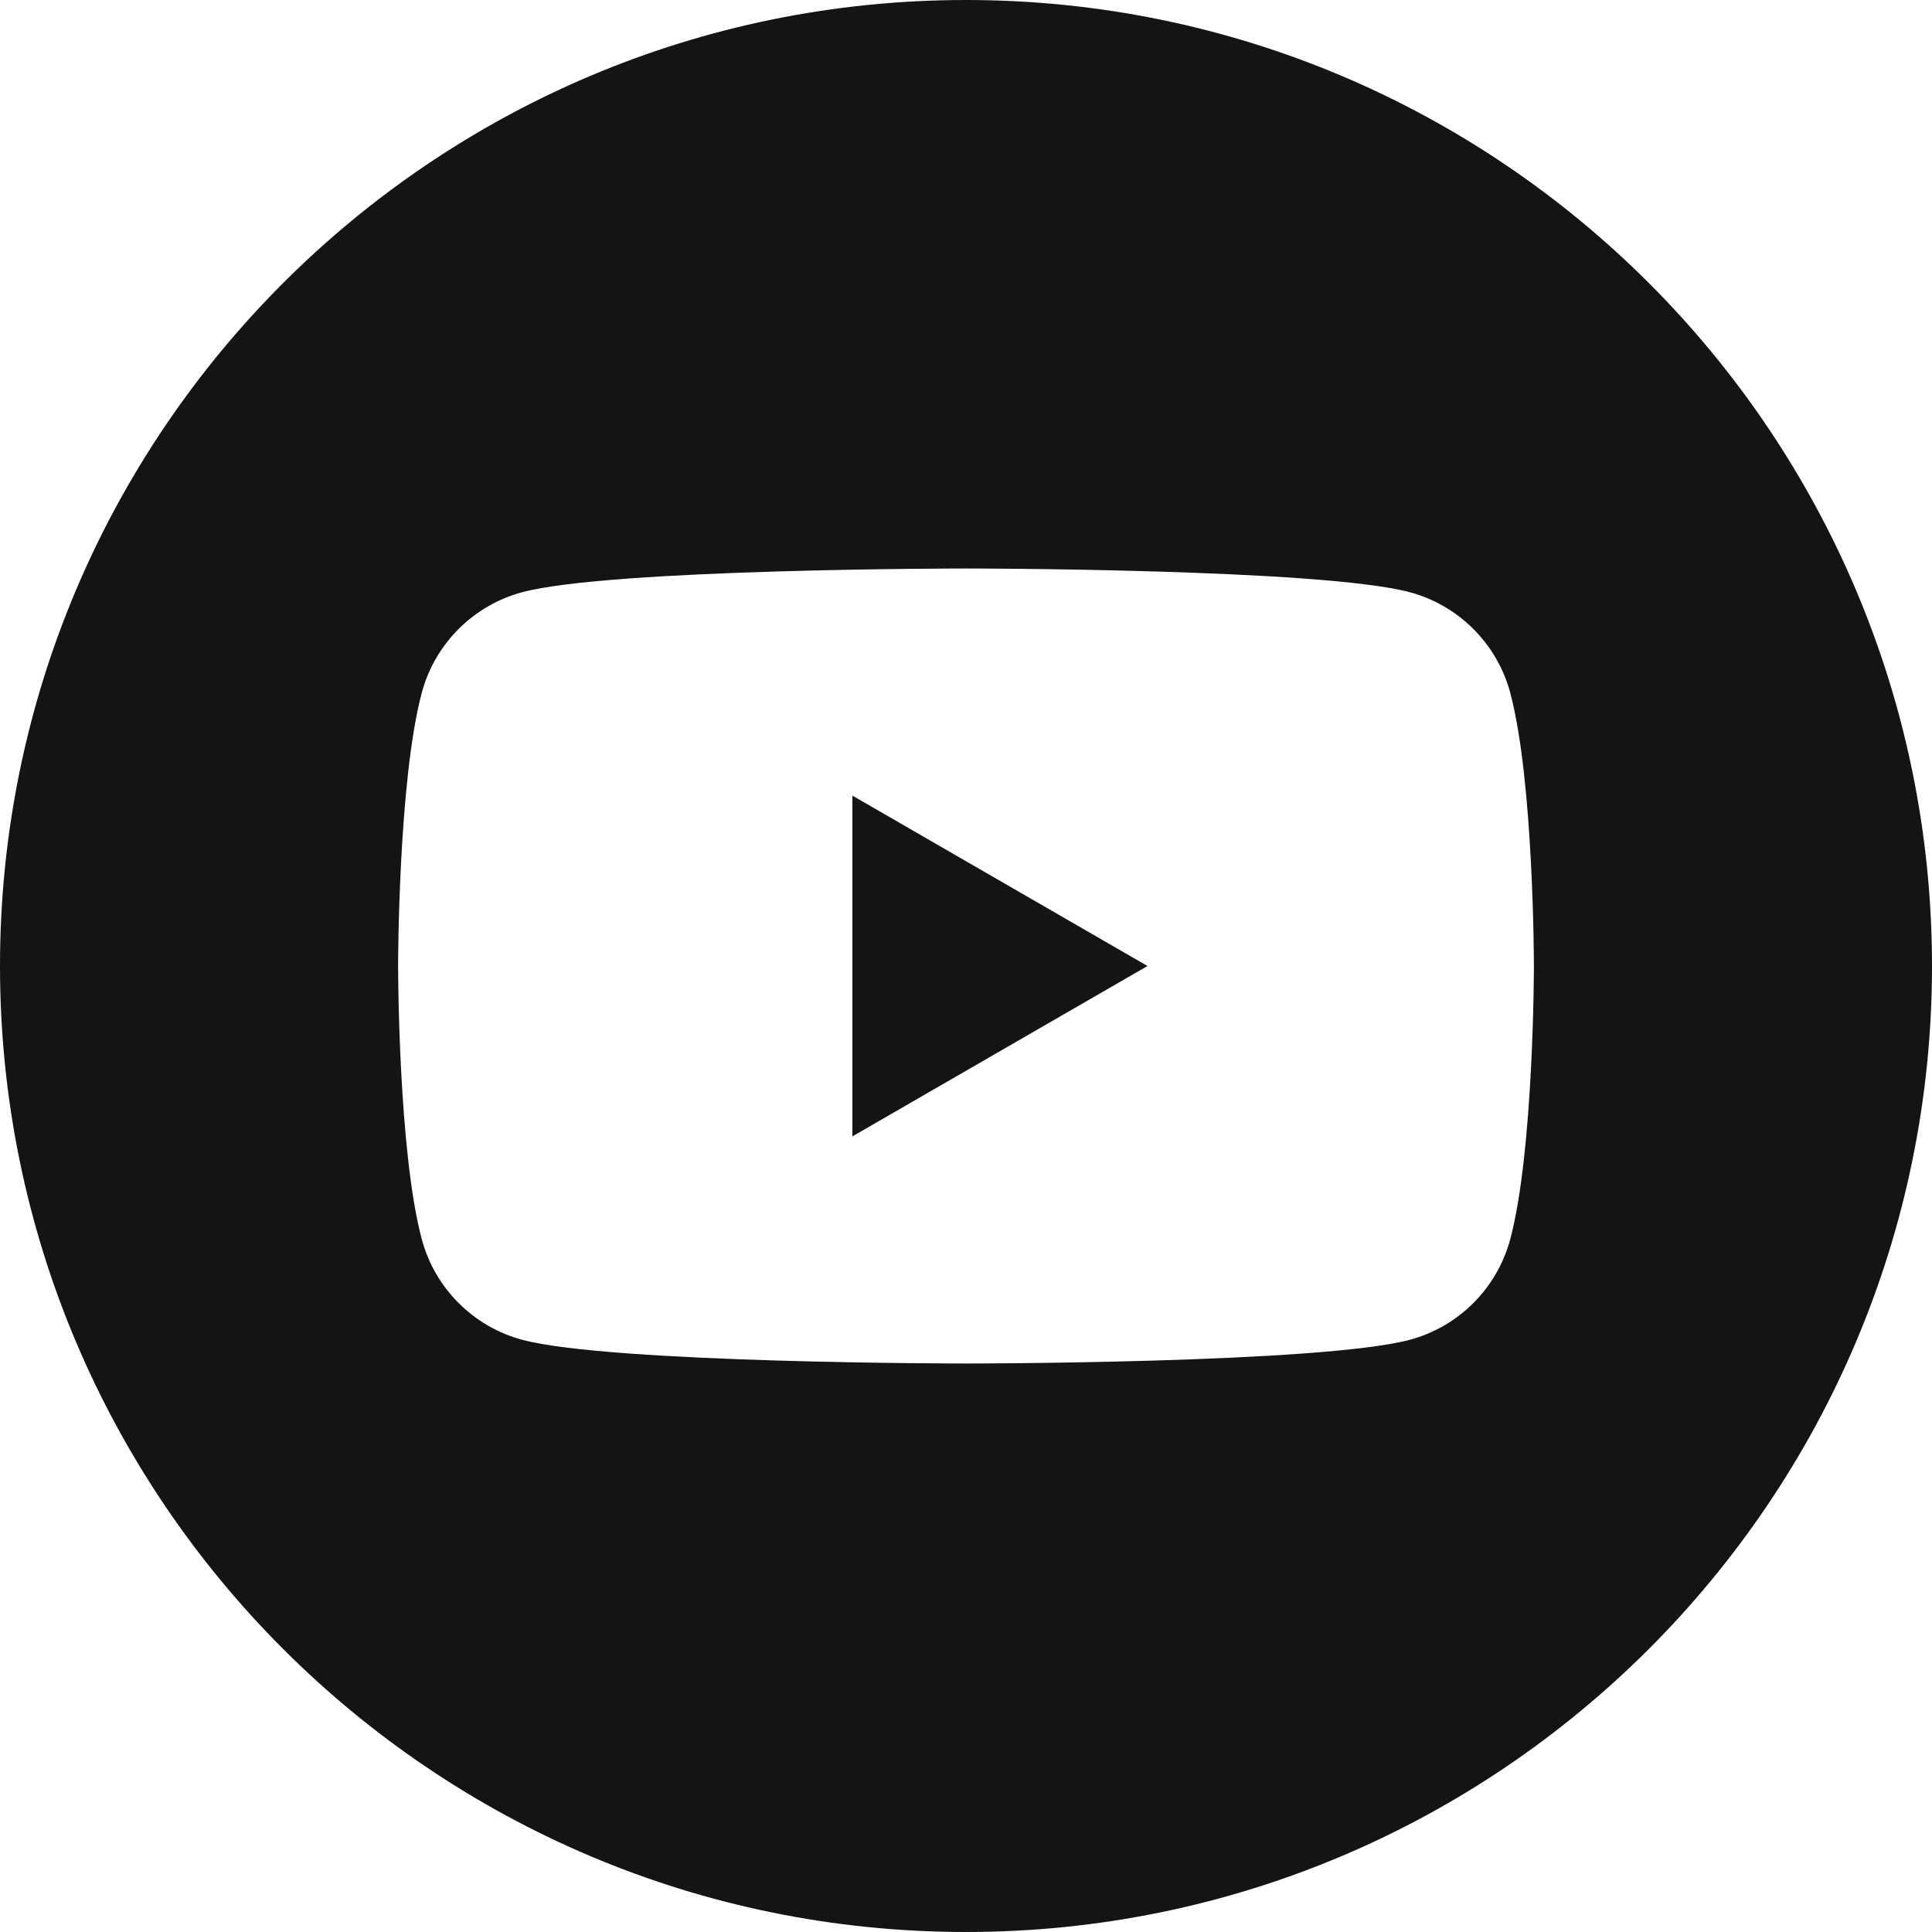
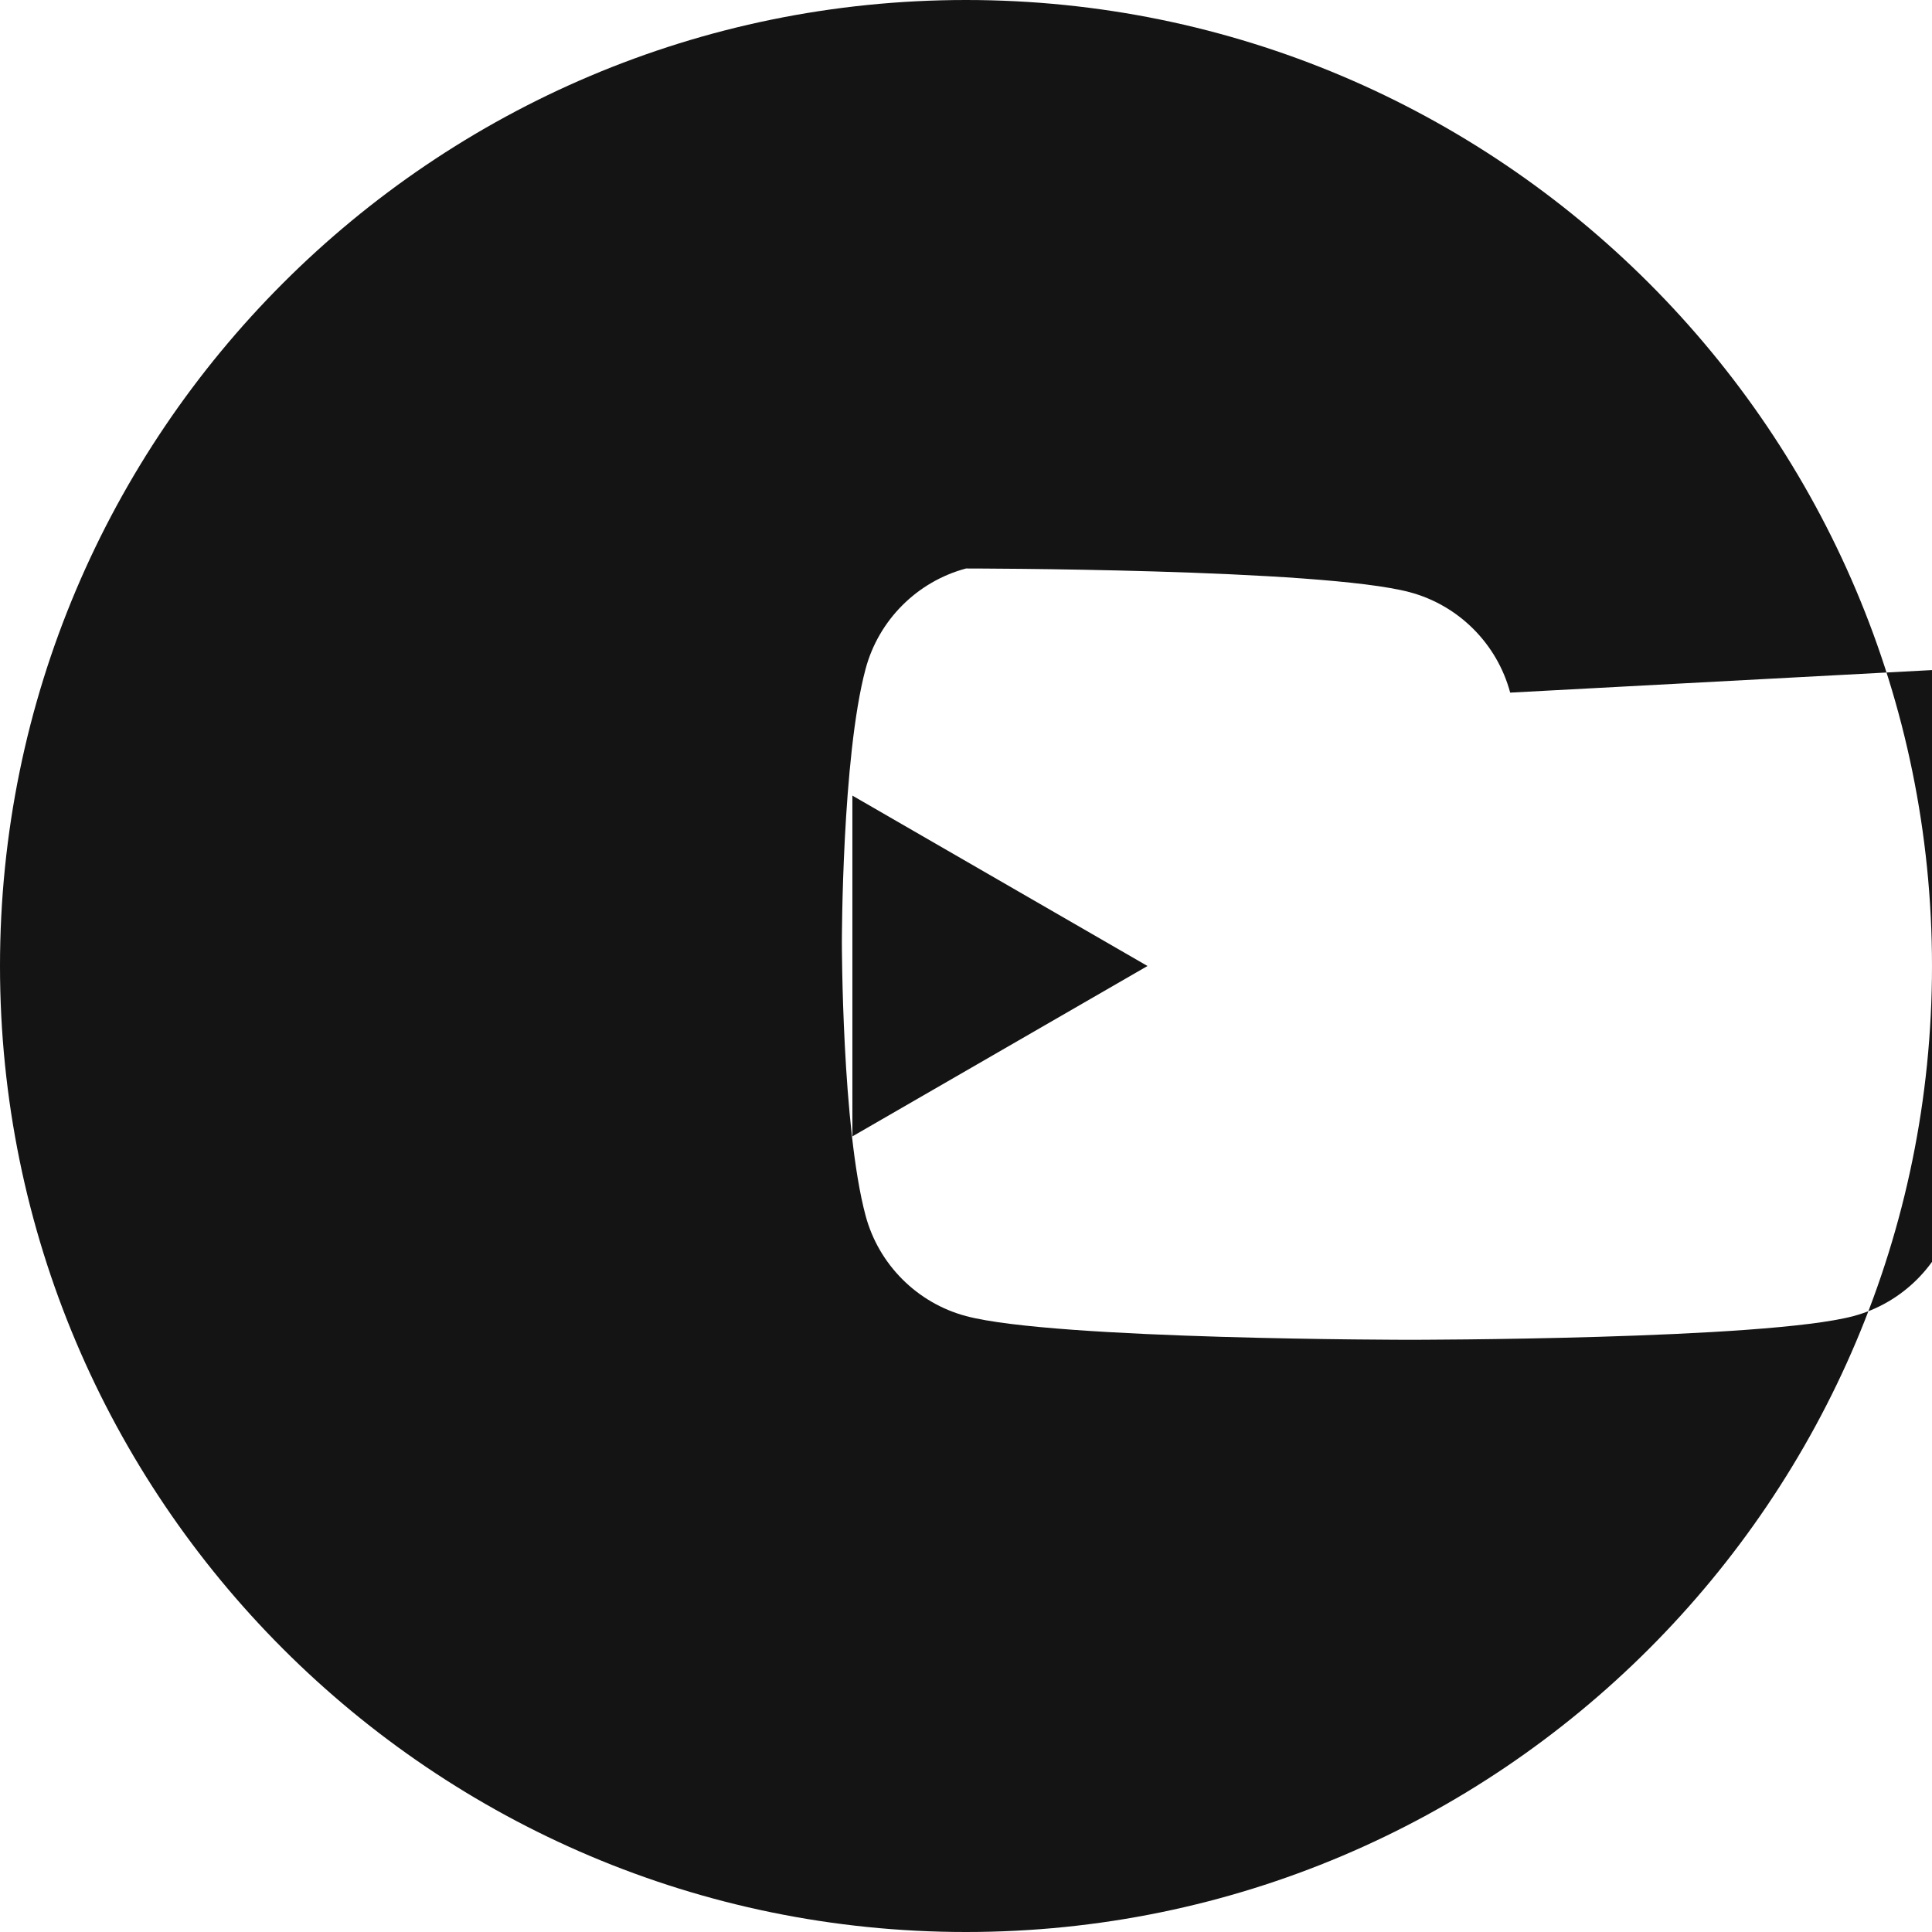
<svg xmlns="http://www.w3.org/2000/svg" width="100%" height="100%" version="1.1" viewBox="0 0 36 36" xml:space="preserve" style="fill-rule:evenodd;clip-rule:evenodd;stroke-linejoin:round;stroke-miterlimit:1.414">
-   <rect id="Assets" width="343" height="385.001" x="-100" y="-140" style="fill:none" />
-   <path d="M18,0c9.934,0 18,8.066 18,18c0,9.934 -8.066,18 -18,18c-9.934,0 -18,-8.066 -18,-18c0,-9.934 8.066,-18 18,-18Zm10.14,12.906c-0.244,-0.911 -0.961,-1.628 -1.871,-1.871c-1.651,-0.442 -8.269,-0.442 -8.269,-0.442c0,0 -6.618,0 -8.269,0.442c-0.91,0.243 -1.627,0.96 -1.871,1.871c-0.442,1.65 -0.442,5.094 -0.442,5.094c0,0 0,3.444 0.442,5.094c0.244,0.911 0.961,1.628 1.871,1.871c1.651,0.442 8.269,0.442 8.269,0.442c0,0 6.618,0 8.269,-0.442c0.91,-0.243 1.627,-0.96 1.871,-1.871c0.442,-1.65 0.442,-5.094 0.442,-5.094c0,0 0,-3.444 -0.442,-5.094Zm-12.257,8.269l0,-6.35l5.499,3.175l-5.499,3.175Z" style="fill:#141414" />
+   <path d="M18,0c9.934,0 18,8.066 18,18c0,9.934 -8.066,18 -18,18c-9.934,0 -18,-8.066 -18,-18c0,-9.934 8.066,-18 18,-18Zm10.14,12.906c-0.244,-0.911 -0.961,-1.628 -1.871,-1.871c-1.651,-0.442 -8.269,-0.442 -8.269,-0.442c-0.91,0.243 -1.627,0.96 -1.871,1.871c-0.442,1.65 -0.442,5.094 -0.442,5.094c0,0 0,3.444 0.442,5.094c0.244,0.911 0.961,1.628 1.871,1.871c1.651,0.442 8.269,0.442 8.269,0.442c0,0 6.618,0 8.269,-0.442c0.91,-0.243 1.627,-0.96 1.871,-1.871c0.442,-1.65 0.442,-5.094 0.442,-5.094c0,0 0,-3.444 -0.442,-5.094Zm-12.257,8.269l0,-6.35l5.499,3.175l-5.499,3.175Z" style="fill:#141414" />
</svg>